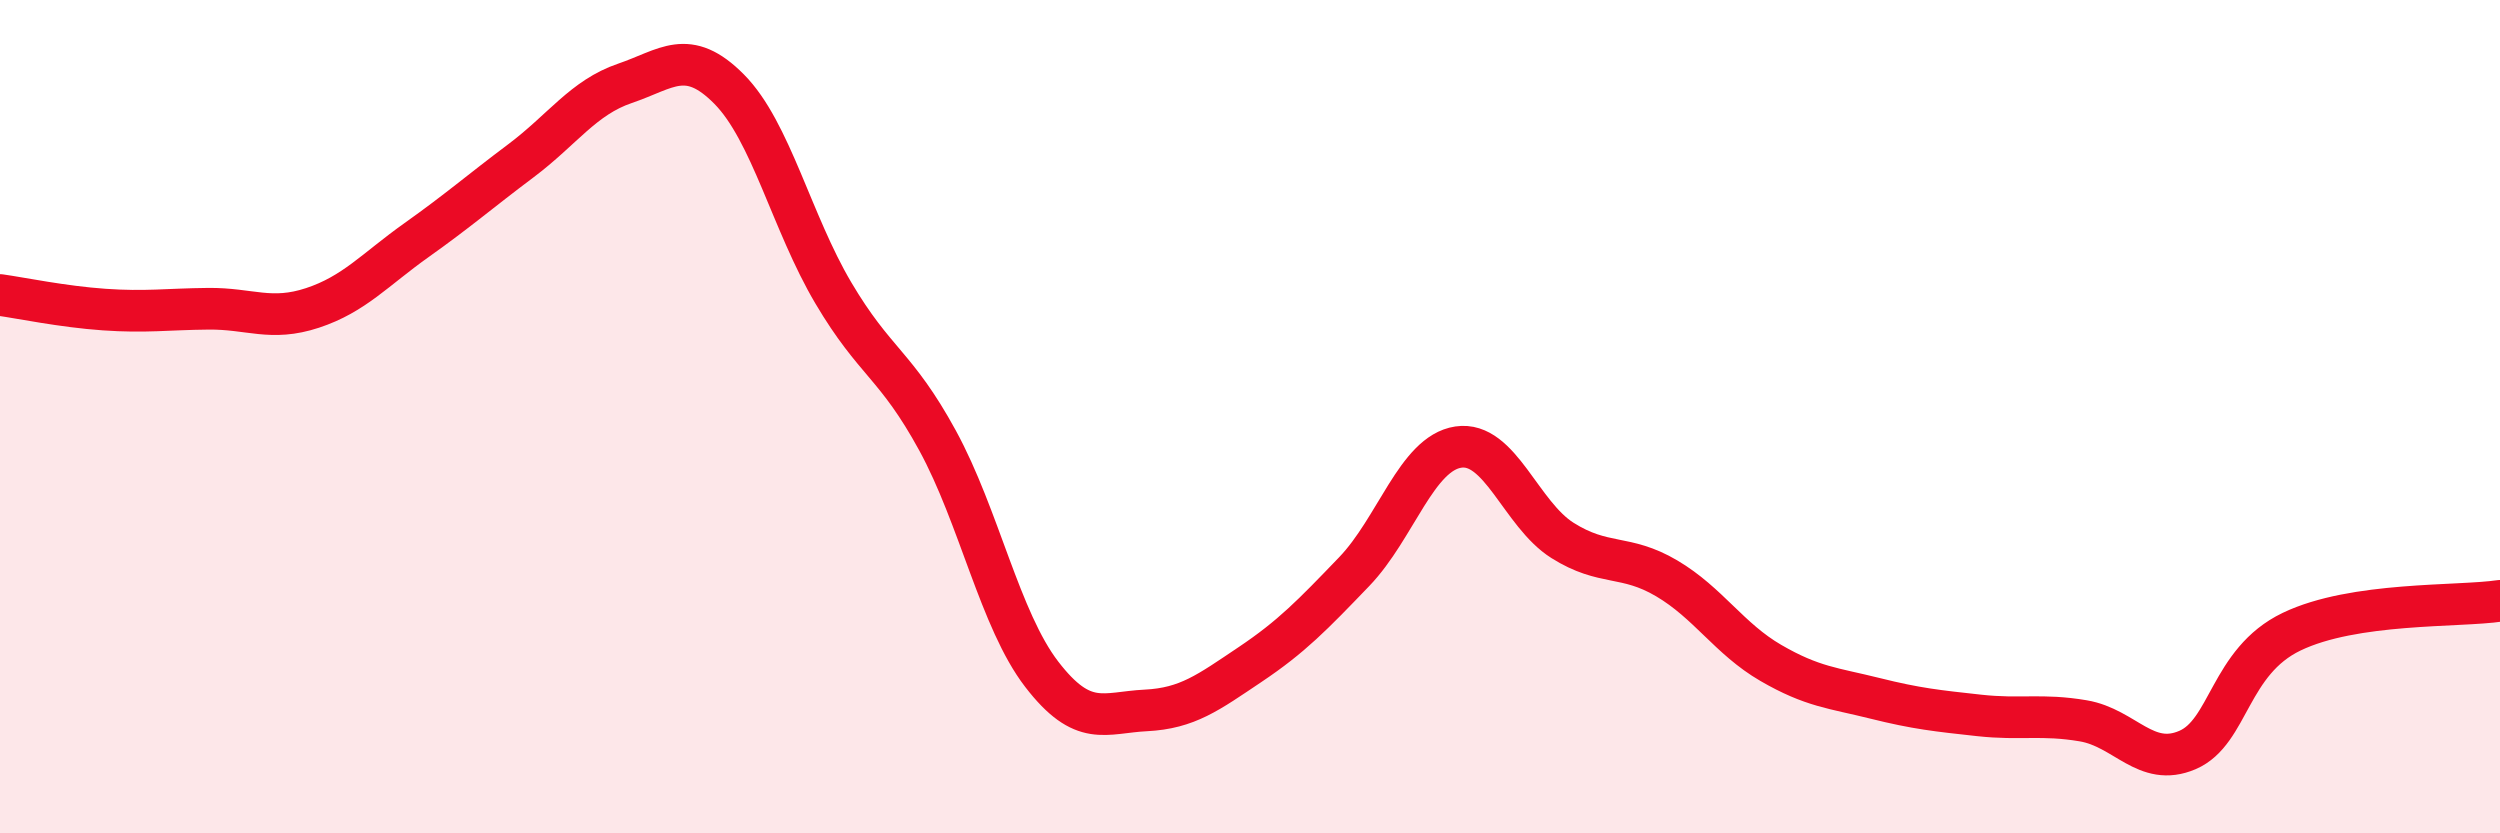
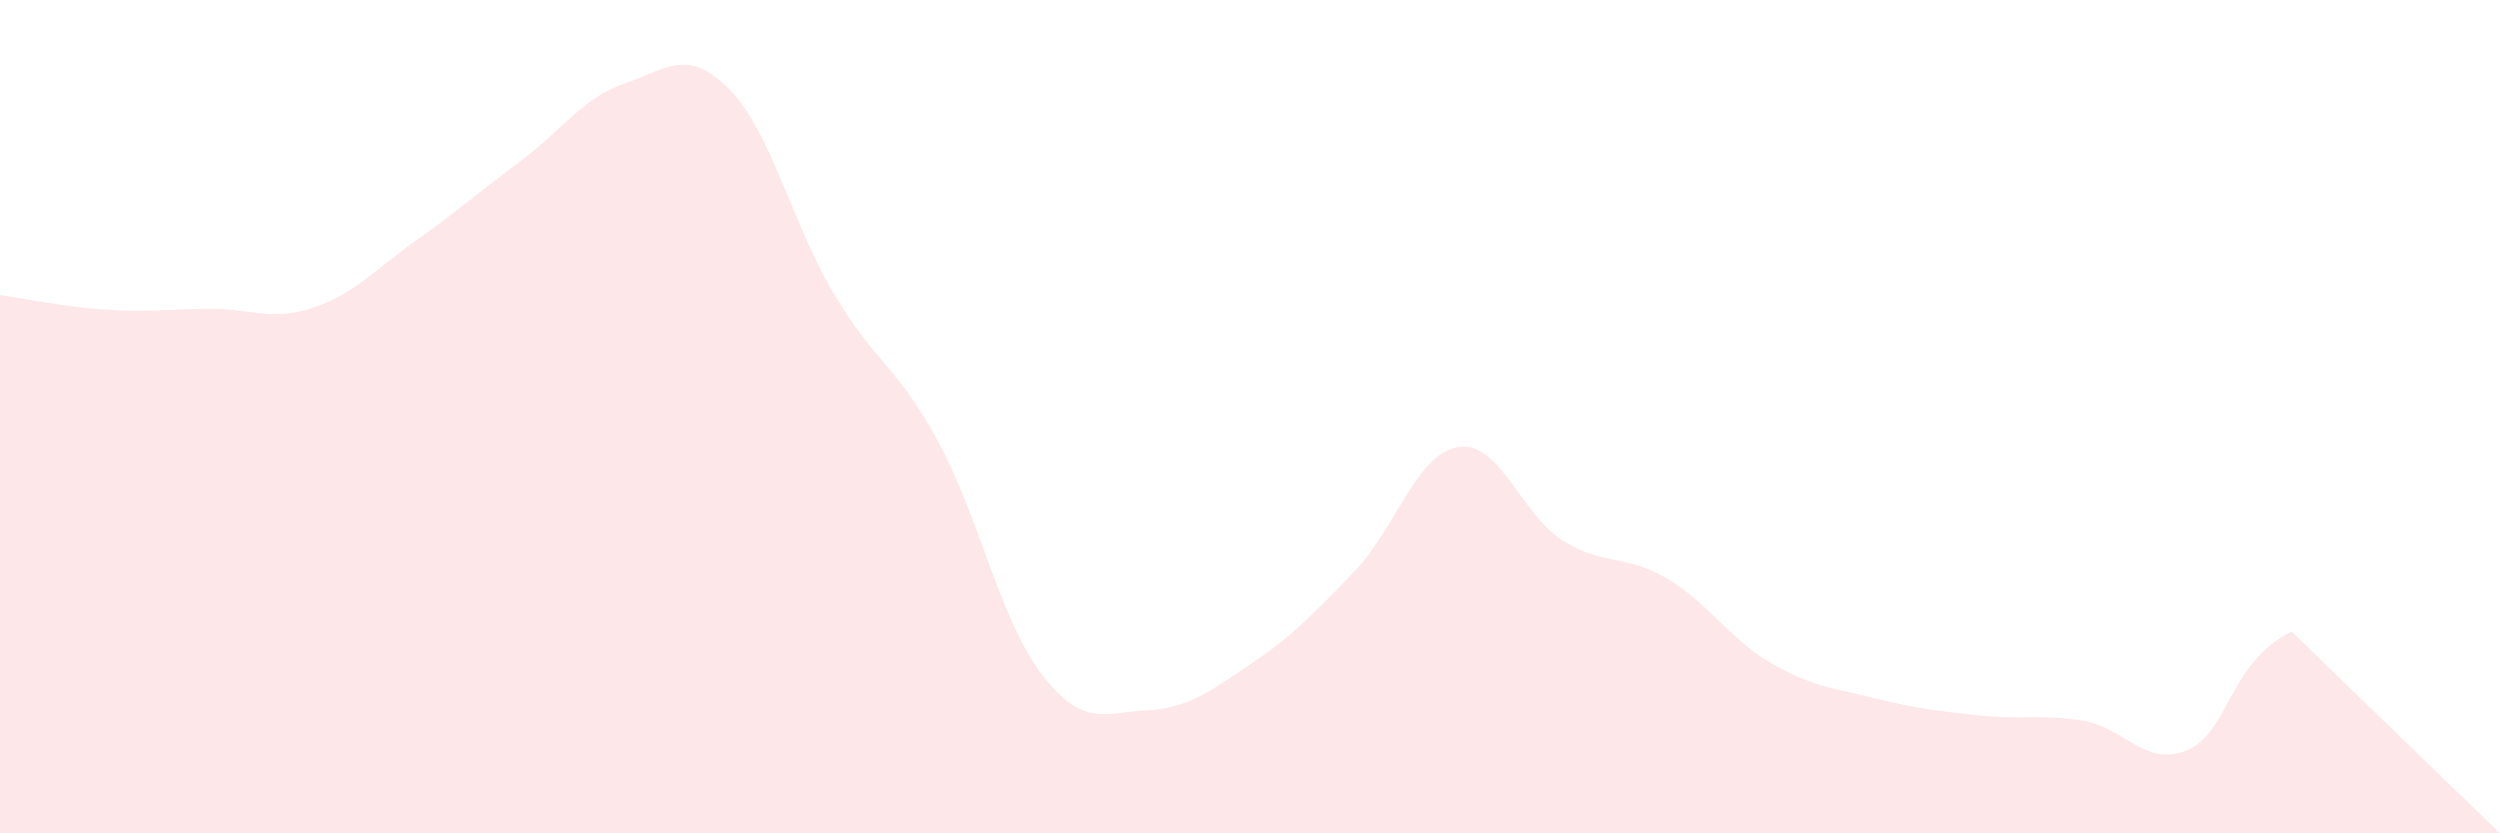
<svg xmlns="http://www.w3.org/2000/svg" width="60" height="20" viewBox="0 0 60 20">
-   <path d="M 0,7.08 C 0.5,7.15 1.5,7.36 2.5,7.43 C 3.5,7.5 4,7.42 5,7.41 C 6,7.4 6.5,7.72 7.5,7.39 C 8.5,7.06 9,6.47 10,5.76 C 11,5.05 11.5,4.61 12.5,3.86 C 13.5,3.11 14,2.34 15,2 C 16,1.66 16.5,1.13 17.5,2.14 C 18.5,3.15 19,5.34 20,7.03 C 21,8.72 21.5,8.74 22.5,10.57 C 23.5,12.4 24,14.88 25,16.18 C 26,17.48 26.5,17.1 27.5,17.05 C 28.5,17 29,16.62 30,15.95 C 31,15.28 31.5,14.76 32.5,13.72 C 33.5,12.68 34,10.88 35,10.73 C 36,10.58 36.5,12.34 37.5,12.97 C 38.5,13.6 39,13.29 40,13.88 C 41,14.47 41.5,15.33 42.5,15.91 C 43.5,16.49 44,16.51 45,16.76 C 46,17.01 46.5,17.06 47.5,17.17 C 48.5,17.28 49,17.13 50,17.3 C 51,17.47 51.5,18.43 52.5,18 C 53.5,17.57 53.5,15.88 55,15.16 C 56.5,14.44 59,14.57 60,14.42L60 20L0 20Z" fill="#EB0A25" opacity="0.1" stroke-linecap="round" stroke-linejoin="round" />
-   <path d="M 0,7.08 C 0.5,7.15 1.5,7.36 2.5,7.43 C 3.5,7.5 4,7.42 5,7.41 C 6,7.4 6.5,7.72 7.5,7.39 C 8.5,7.06 9,6.47 10,5.76 C 11,5.05 11.5,4.61 12.5,3.86 C 13.5,3.11 14,2.34 15,2 C 16,1.66 16.5,1.13 17.5,2.14 C 18.5,3.15 19,5.34 20,7.03 C 21,8.72 21.5,8.74 22.5,10.57 C 23.5,12.4 24,14.88 25,16.18 C 26,17.48 26.5,17.1 27.5,17.05 C 28.5,17 29,16.62 30,15.95 C 31,15.28 31.5,14.76 32.5,13.72 C 33.5,12.68 34,10.88 35,10.73 C 36,10.58 36.5,12.34 37.5,12.97 C 38.5,13.6 39,13.29 40,13.88 C 41,14.47 41.5,15.33 42.5,15.91 C 43.5,16.49 44,16.51 45,16.76 C 46,17.01 46.5,17.06 47.5,17.17 C 48.5,17.28 49,17.13 50,17.3 C 51,17.47 51.5,18.43 52.5,18 C 53.5,17.57 53.5,15.88 55,15.16 C 56.5,14.44 59,14.57 60,14.42" stroke="#EB0A25" stroke-width="1" fill="none" stroke-linecap="round" stroke-linejoin="round" />
+   <path d="M 0,7.08 C 0.5,7.15 1.5,7.36 2.5,7.43 C 3.5,7.5 4,7.42 5,7.41 C 6,7.4 6.5,7.72 7.5,7.39 C 8.5,7.06 9,6.47 10,5.76 C 11,5.05 11.5,4.61 12.5,3.86 C 13.5,3.11 14,2.34 15,2 C 16,1.66 16.5,1.13 17.5,2.14 C 18.5,3.15 19,5.34 20,7.03 C 21,8.72 21.5,8.74 22.5,10.57 C 23.5,12.4 24,14.88 25,16.18 C 26,17.48 26.5,17.1 27.5,17.05 C 28.5,17 29,16.62 30,15.95 C 31,15.28 31.5,14.76 32.5,13.72 C 33.5,12.68 34,10.88 35,10.73 C 36,10.58 36.5,12.34 37.5,12.97 C 38.5,13.6 39,13.29 40,13.88 C 41,14.47 41.5,15.33 42.5,15.91 C 43.5,16.49 44,16.51 45,16.76 C 46,17.01 46.5,17.06 47.5,17.17 C 48.5,17.28 49,17.13 50,17.3 C 51,17.47 51.5,18.43 52.5,18 C 53.5,17.57 53.5,15.88 55,15.16 L60 20L0 20Z" fill="#EB0A25" opacity="0.1" stroke-linecap="round" stroke-linejoin="round" />
</svg>